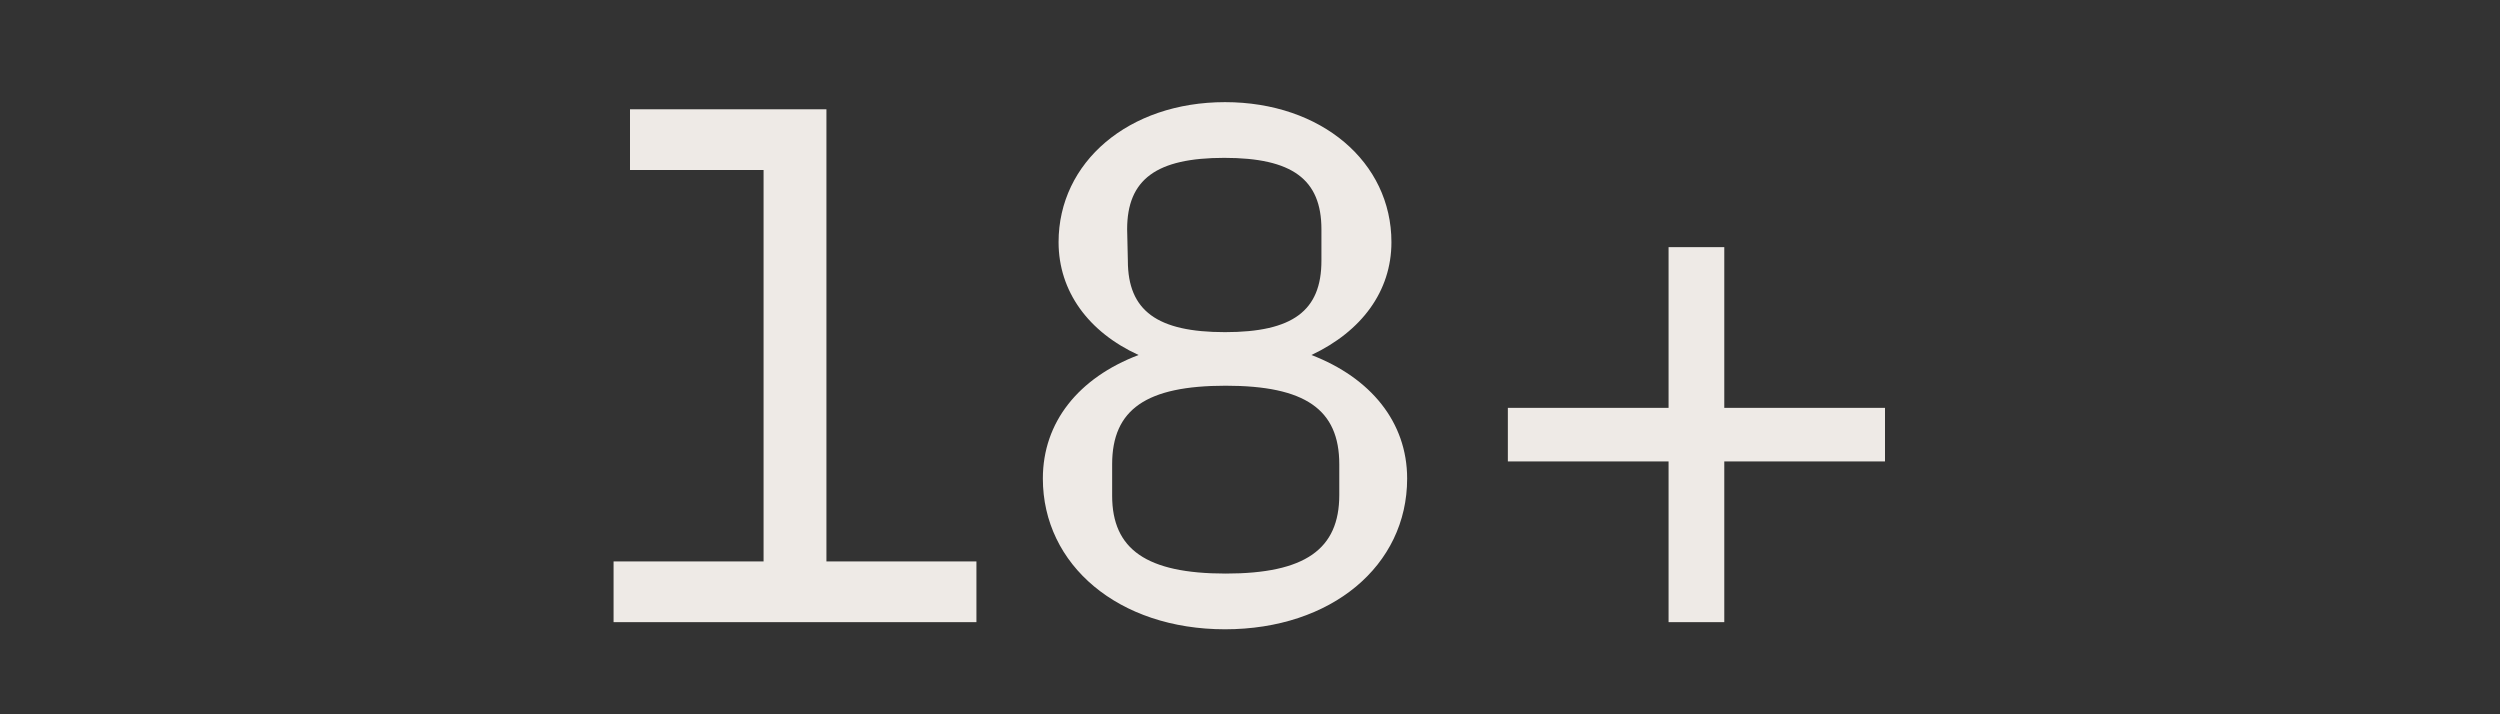
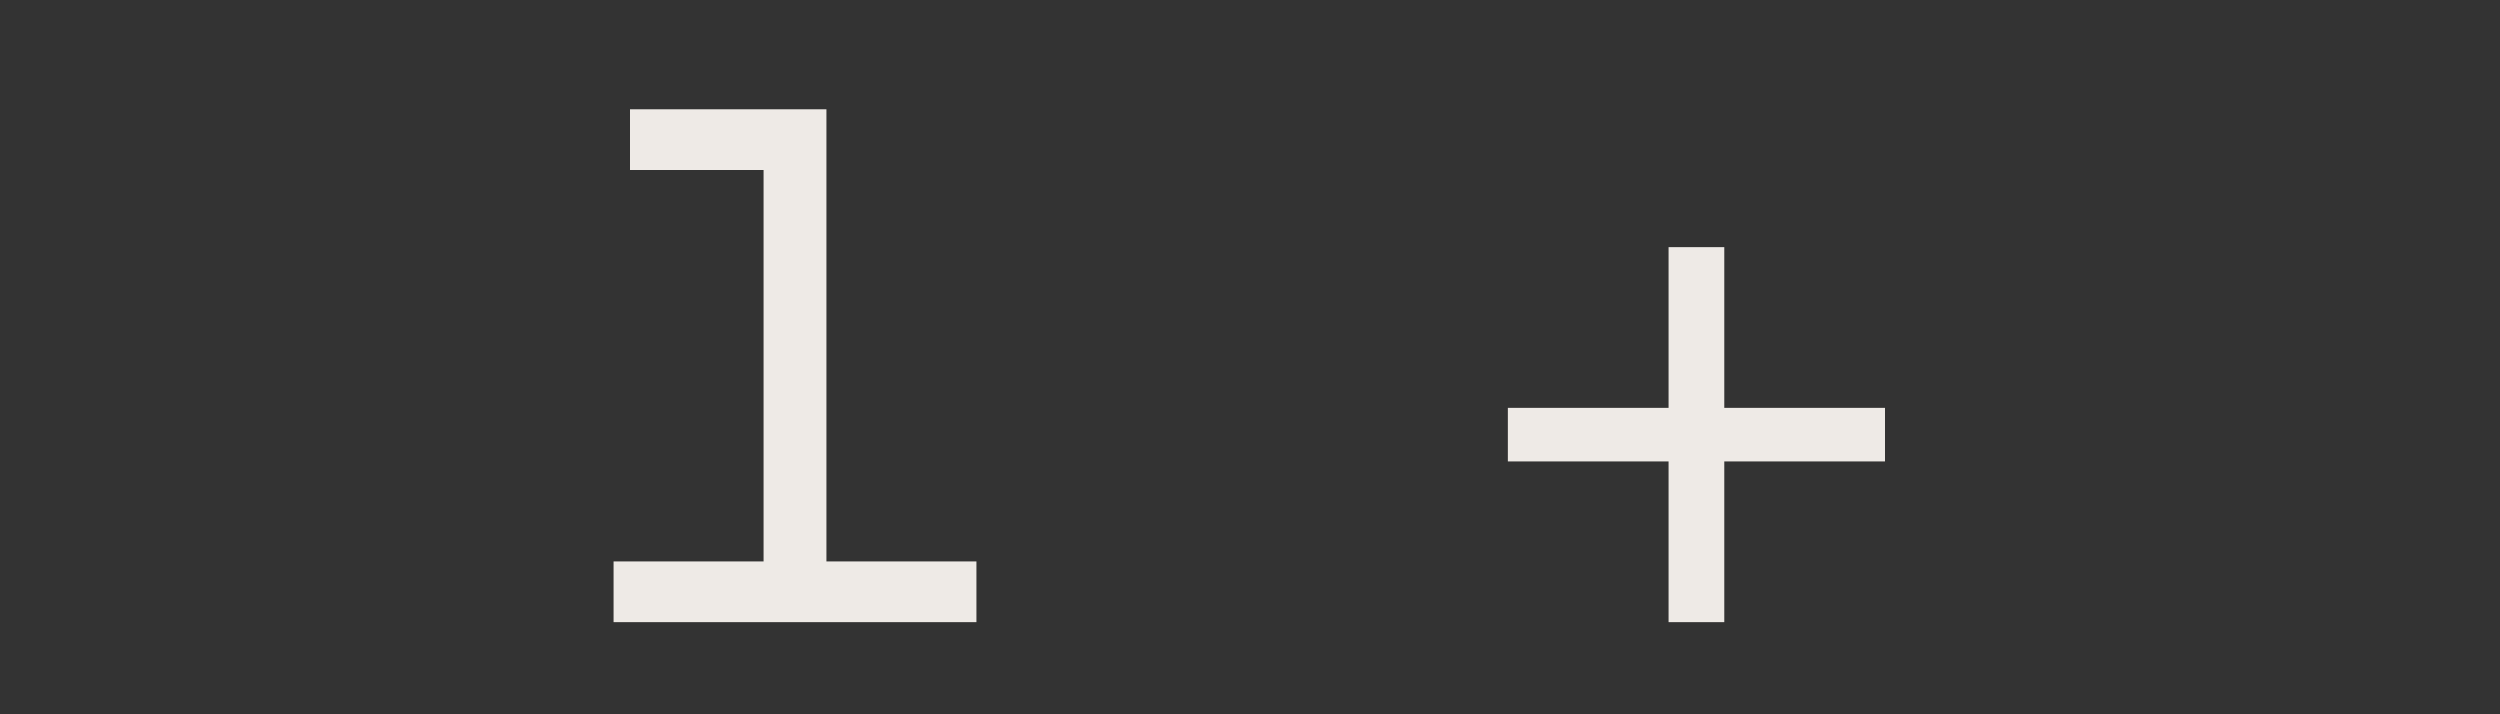
<svg xmlns="http://www.w3.org/2000/svg" id="Layer_1" data-name="Layer 1" viewBox="0 0 140 40">
  <rect x="0" y="0" width="140" height="40" fill="#333333" stroke="none" />
  <defs>
    <style>.cls-1{fill:#eeeae6;}</style>
  </defs>
  <path class="cls-1" d="M34.36,31.44h8.4V9.52H35.28V6.12h11V31.44h8.4v3.4H34.36Z" />
-   <path class="cls-1" d="M78.8,26.8c0,4.88-4.24,8.44-10.2,8.44s-10.2-3.6-10.2-8.44c0-3.16,2-5.64,5.36-6.92-2.8-1.28-4.48-3.56-4.48-6.32,0-4.48,3.92-7.84,9.32-7.84s9.32,3.36,9.32,7.84c0,2.76-1.68,5-4.48,6.32C76.76,21.16,78.8,23.64,78.8,26.8ZM75,26c0-3.08-1.92-4.4-6.36-4.4s-6.36,1.32-6.36,4.4v1.76c0,3,1.92,4.36,6.36,4.36S75,30.76,75,27.72ZM63.16,14.6c0,2.8,1.64,4,5.44,4S74,17.4,74,14.6V12.84c0-2.8-1.64-4-5.44-4s-5.44,1.2-5.44,4Z" />
  <path class="cls-1" d="M93.44,25.84h-9v-3h9v-9h3.12v9h9v3h-9v9H93.44Z" />
</svg>